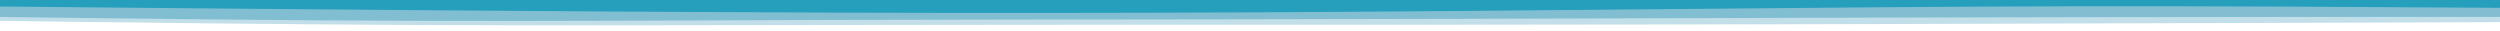
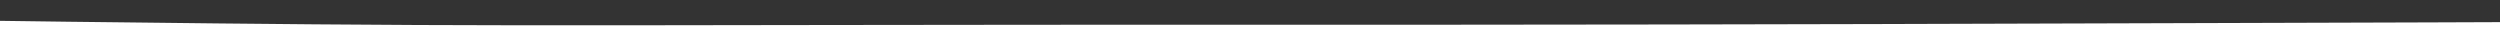
<svg xmlns="http://www.w3.org/2000/svg" id="visual" viewBox="0 0 1920 24" width="1920" height="24" version="1.1">
  <rect x="0" y="0" width="1920" height="24" fill="#333333" stroke="none" />
-   <path d="M0 7L53.3 7.5C106.7 8 213.3 9 320 9.8C426.7 10.7 533.3 11.3 640 11.7C746.7 12 853.3 12 960 11.5C1066.7 11 1173.3 10 1280 9C1386.7 8 1493.3 7 1600 6.8C1706.7 6.7 1813.3 7.3 1866.7 7.7L1920 8L1920 0L1866.7 0C1813.3 0 1706.7 0 1600 0C1493.3 0 1386.7 0 1280 0C1173.3 0 1066.7 0 960 0C853.3 0 746.7 0 640 0C533.3 0 426.7 0 320 0C213.3 0 106.7 0 53.3 0L0 0Z" fill="#269fbc" />
-   <path d="M0 15L53.3 15.7C106.7 16.3 213.3 17.7 320 18C426.7 18.3 533.3 17.7 640 17.3C746.7 17 853.3 17 960 16.8C1066.7 16.7 1173.3 16.3 1280 16C1386.7 15.7 1493.3 15.3 1600 15.2C1706.7 15 1813.3 15 1866.7 15L1920 15L1920 6L1866.7 5.7C1813.3 5.3 1706.7 4.7 1600 4.8C1493.3 5 1386.7 6 1280 7C1173.3 8 1066.7 9 960 9.5C853.3 10 746.7 10 640 9.7C533.3 9.3 426.7 8.7 320 7.8C213.3 7 106.7 6 53.3 5.5L0 5Z" fill="#81bed2" />
-   <path d="M0 18L53.3 18.7C106.7 19.3 213.3 20.7 320 21.2C426.7 21.7 533.3 21.3 640 21.2C746.7 21 853.3 21 960 21C1066.7 21 1173.3 21 1280 20.8C1386.7 20.7 1493.3 20.3 1600 20C1706.7 19.7 1813.3 19.3 1866.7 19.2L1920 19L1920 13L1866.7 13C1813.3 13 1706.7 13 1600 13.2C1493.3 13.3 1386.7 13.7 1280 14C1173.3 14.3 1066.7 14.7 960 14.8C853.3 15 746.7 15 640 15.3C533.3 15.7 426.7 16.3 320 16C213.3 15.7 106.7 14.3 53.3 13.7L0 13Z" fill="#c2dee8" />
  <path d="M0 25L53.3 25C106.7 25 213.3 25 320 25C426.7 25 533.3 25 640 25C746.7 25 853.3 25 960 25C1066.7 25 1173.3 25 1280 25C1386.7 25 1493.3 25 1600 25C1706.7 25 1813.3 25 1866.7 25L1920 25L1920 17L1866.7 17.2C1813.3 17.3 1706.7 17.7 1600 18C1493.3 18.3 1386.7 18.7 1280 18.8C1173.3 19 1066.7 19 960 19C853.3 19 746.7 19 640 19.2C533.3 19.3 426.7 19.7 320 19.2C213.3 18.7 106.7 17.3 53.3 16.7L0 16Z" fill="#ffffff" />
</svg>